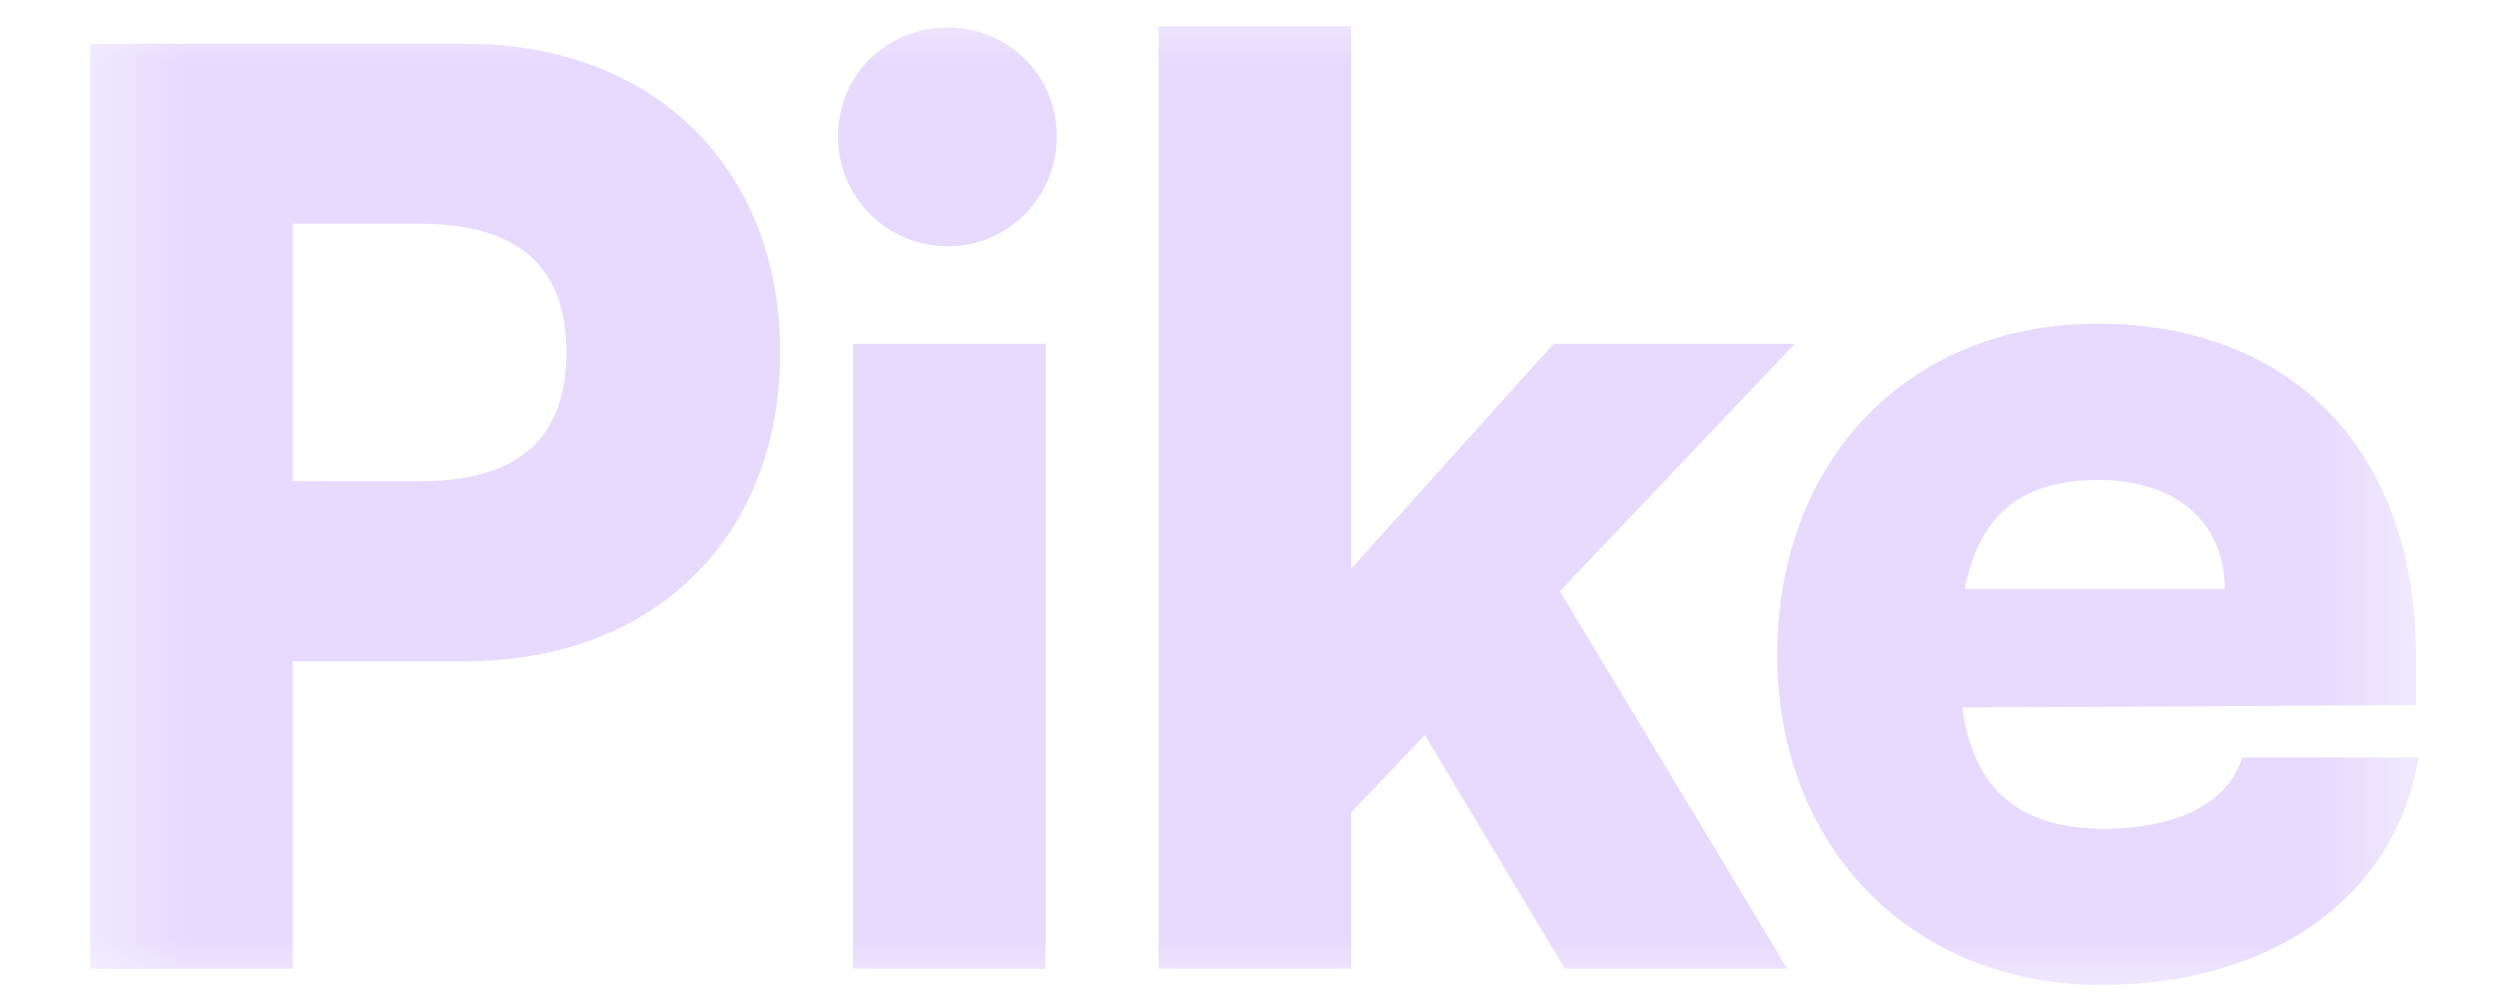
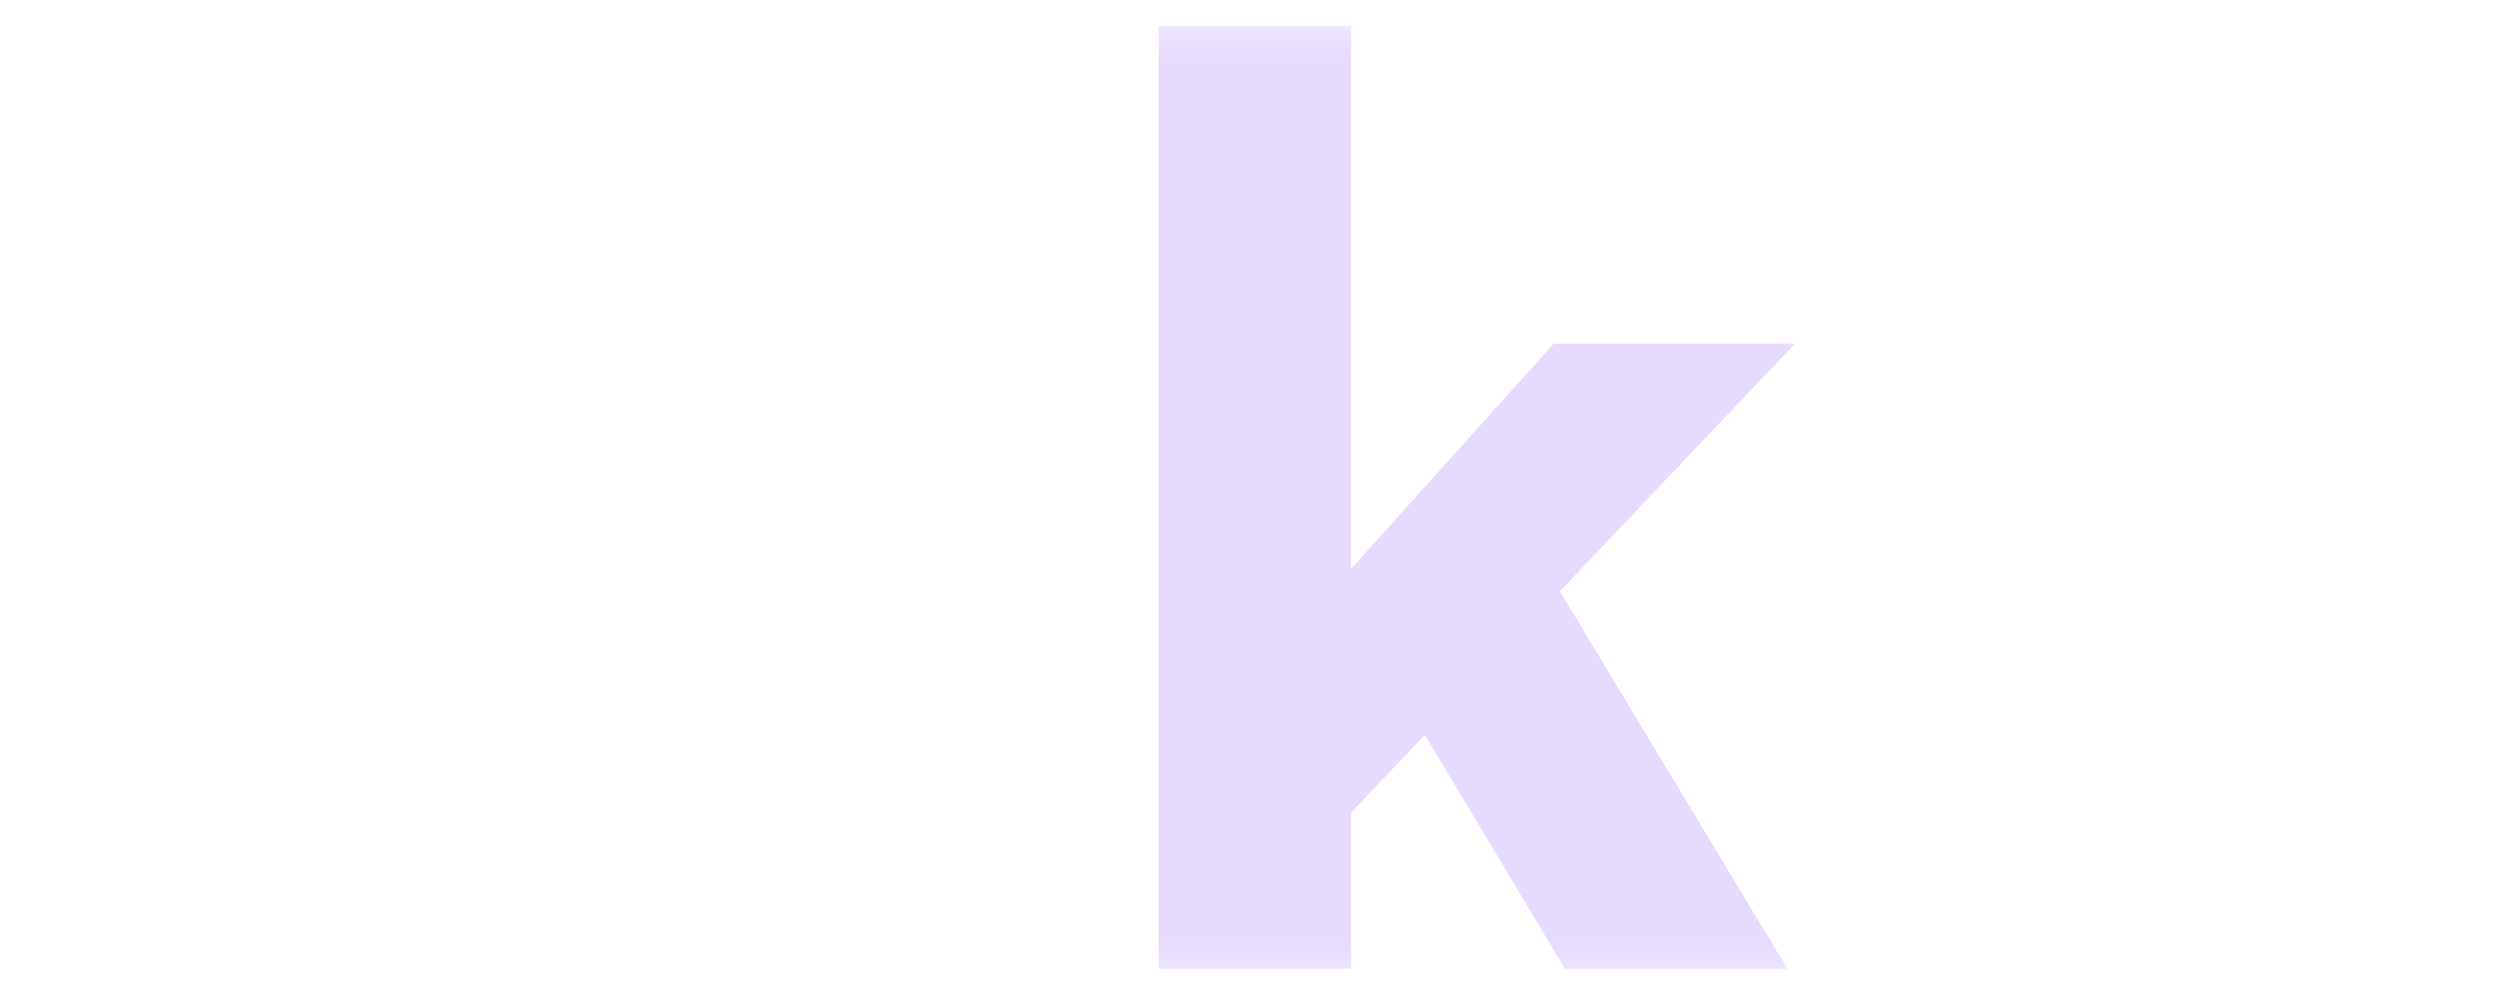
<svg xmlns="http://www.w3.org/2000/svg" width="20" height="8" viewBox="0 0 20 8" fill="none">
  <g clip-path="url(#clip0_101_28903)">
    <mask id="mask0_101_28903" style="mask-type:luminance" maskUnits="userSpaceOnUse" x="0" y="0" width="20" height="8">
      <path d="M19.5 0H0.5V8H19.5V0Z" fill="white" />
    </mask>
    <g mask="url(#mask0_101_28903)">
-       <path d="M3.721 5.29H2.341V7.75H0.721V0.35H3.721C5.231 0.35 6.241 1.34 6.241 2.82C6.241 4.3 5.231 5.29 3.721 5.29ZM3.361 1.79H2.341V3.85H3.361C4.141 3.85 4.531 3.51 4.531 2.82C4.531 2.13 4.141 1.79 3.361 1.79Z" fill="#E6DAFE" />
-       <path d="M7.584 1.97C7.094 1.97 6.704 1.58 6.704 1.09C6.704 0.6 7.094 0.22 7.584 0.22C8.064 0.22 8.454 0.6 8.454 1.09C8.454 1.58 8.064 1.97 7.584 1.97ZM6.824 7.75V2.75H8.364V7.75H6.824Z" fill="#E6DAFE" />
      <path d="M10.809 7.75H9.269V0.21H10.809V4.55L12.429 2.75H14.359L12.479 4.73L14.299 7.75H12.519L11.399 5.88L10.809 6.5V7.75Z" fill="#E6DAFE" />
-       <path d="M16.808 7.88C15.298 7.88 14.218 6.78 14.218 5.24C14.218 3.68 15.268 2.59 16.778 2.59C18.348 2.59 19.328 3.62 19.328 5.25V5.64L15.698 5.66C15.788 6.32 16.158 6.63 16.838 6.63C17.418 6.63 17.828 6.42 17.938 6.06H19.348C19.168 7.17 18.178 7.88 16.808 7.88ZM16.788 3.84C16.178 3.84 15.838 4.11 15.718 4.71H17.798C17.798 4.18 17.408 3.84 16.788 3.84Z" fill="#E6DAFE" />
    </g>
  </g>
  <defs>
    <clipPath id="clip0_101_28903">
      <rect width="19" height="8" fill="white" transform="translate(0.5)" />
    </clipPath>
  </defs>
</svg>